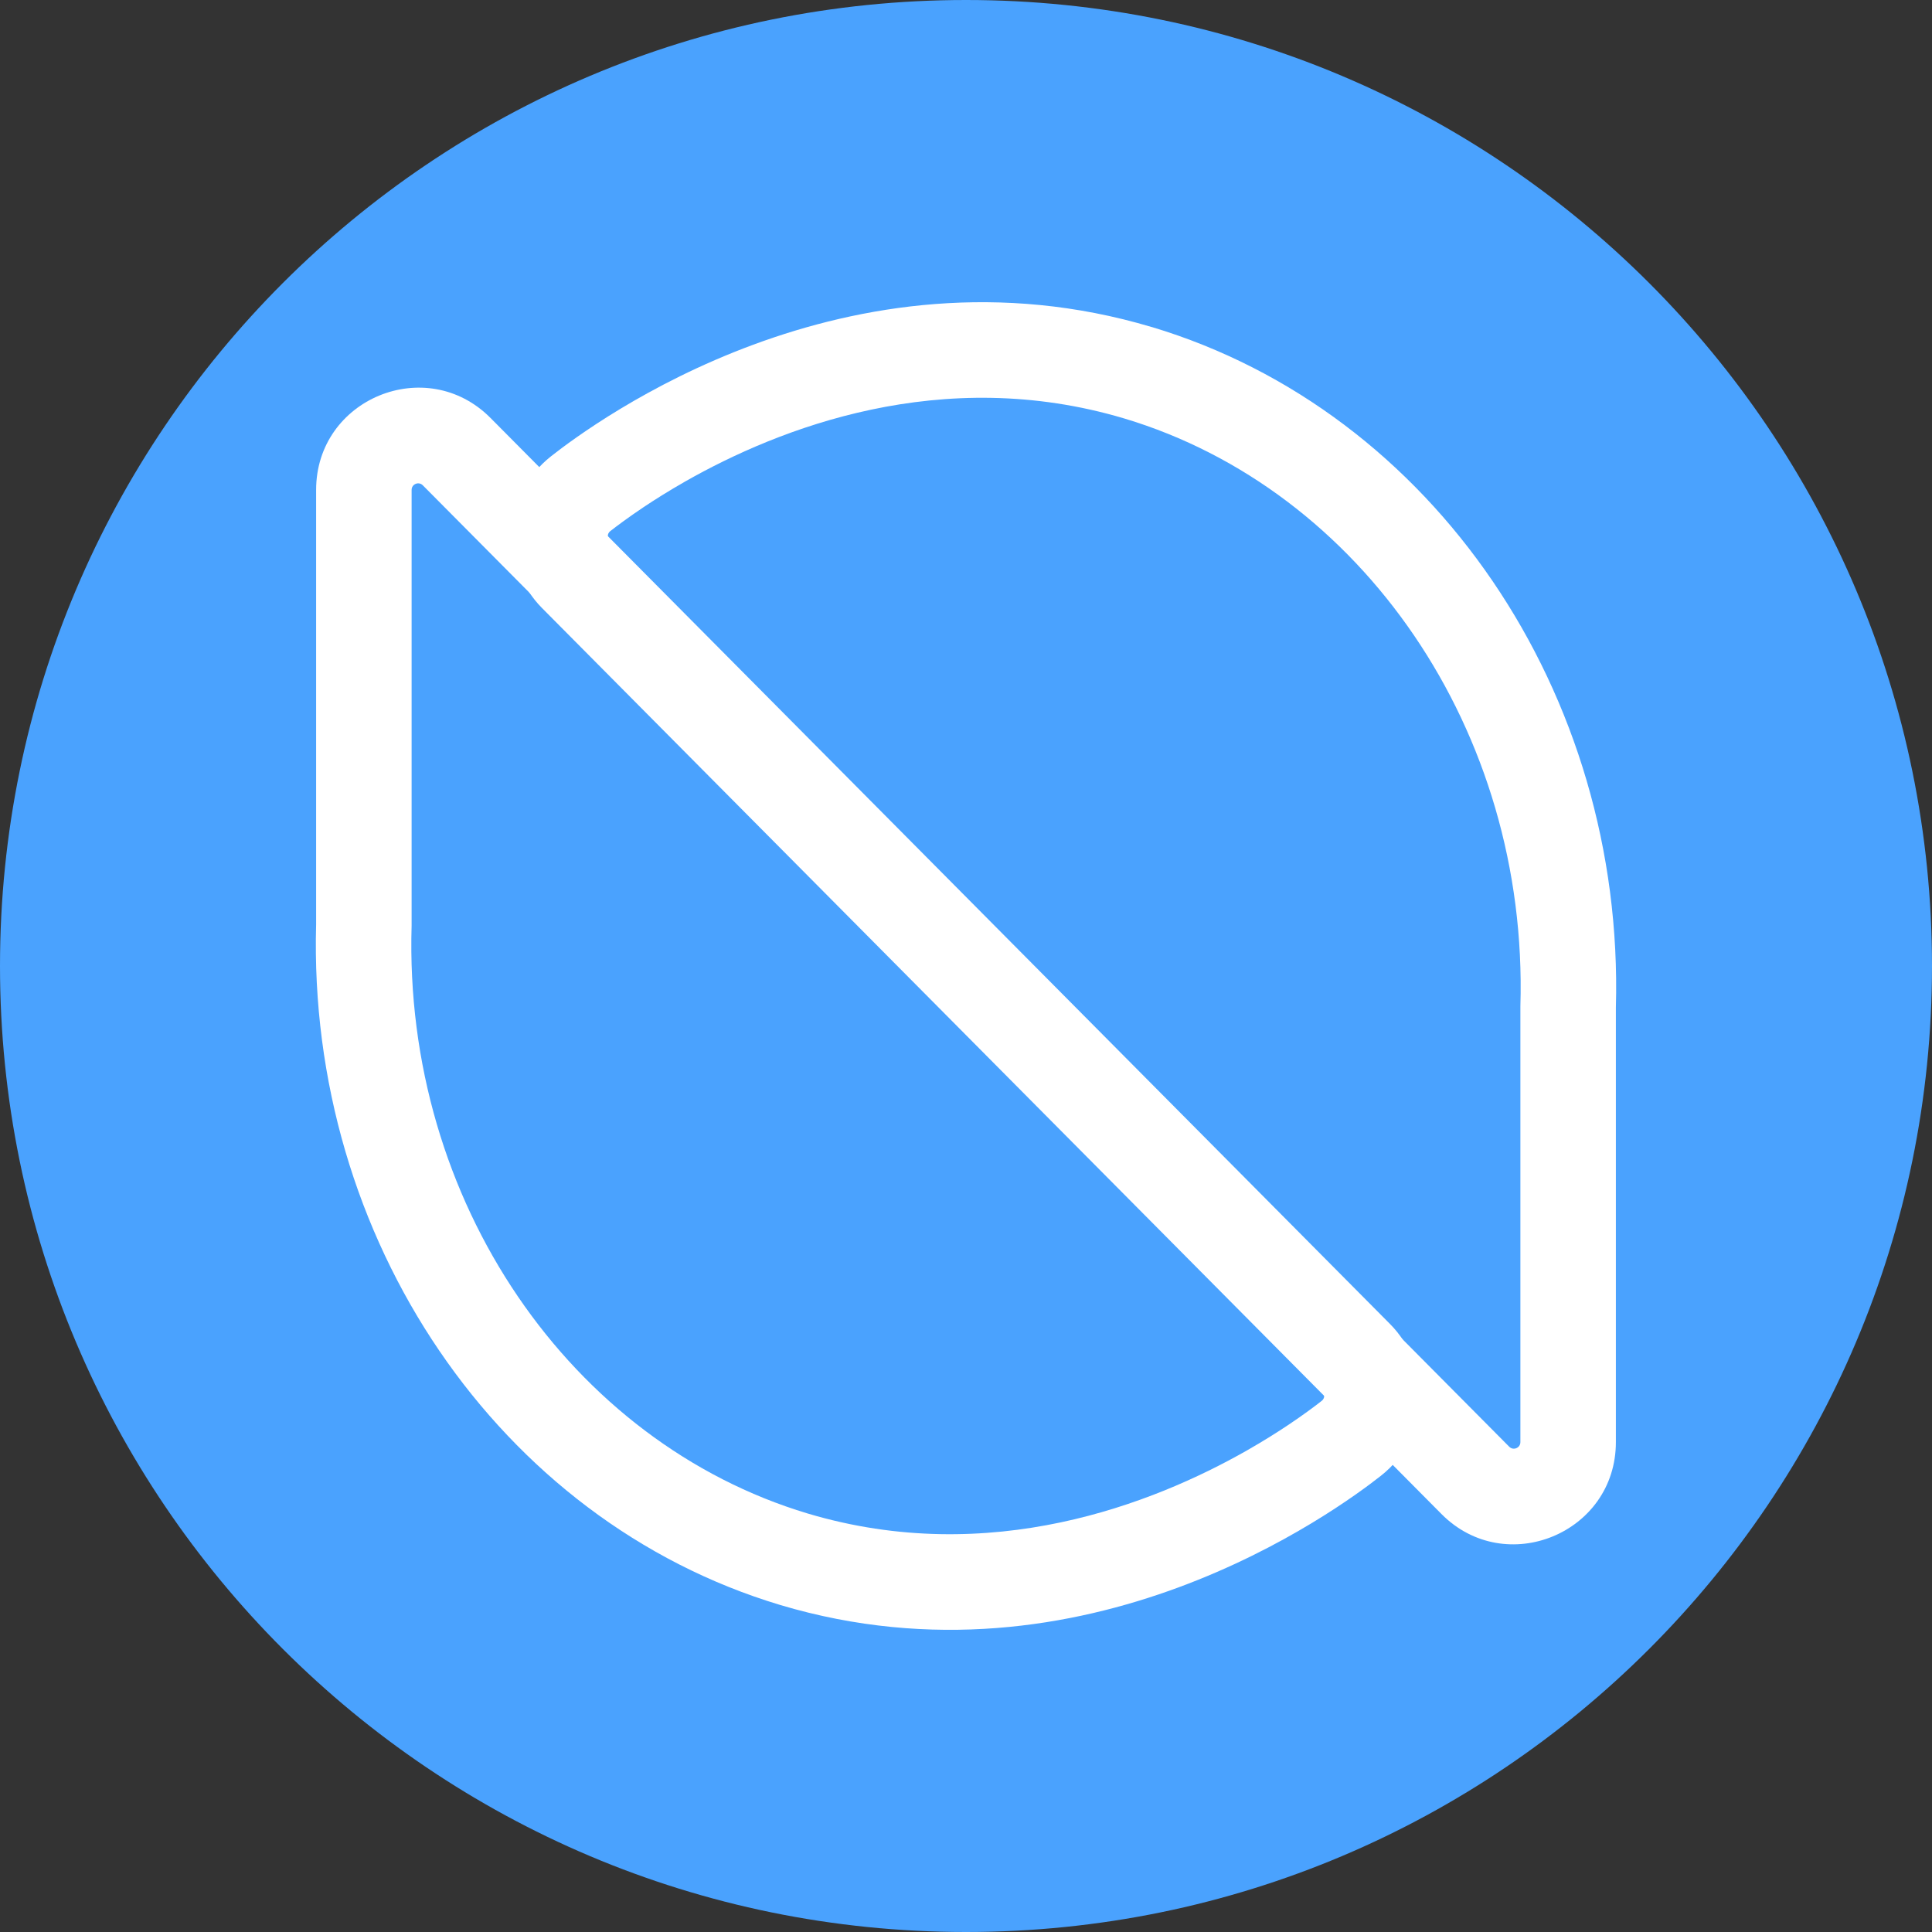
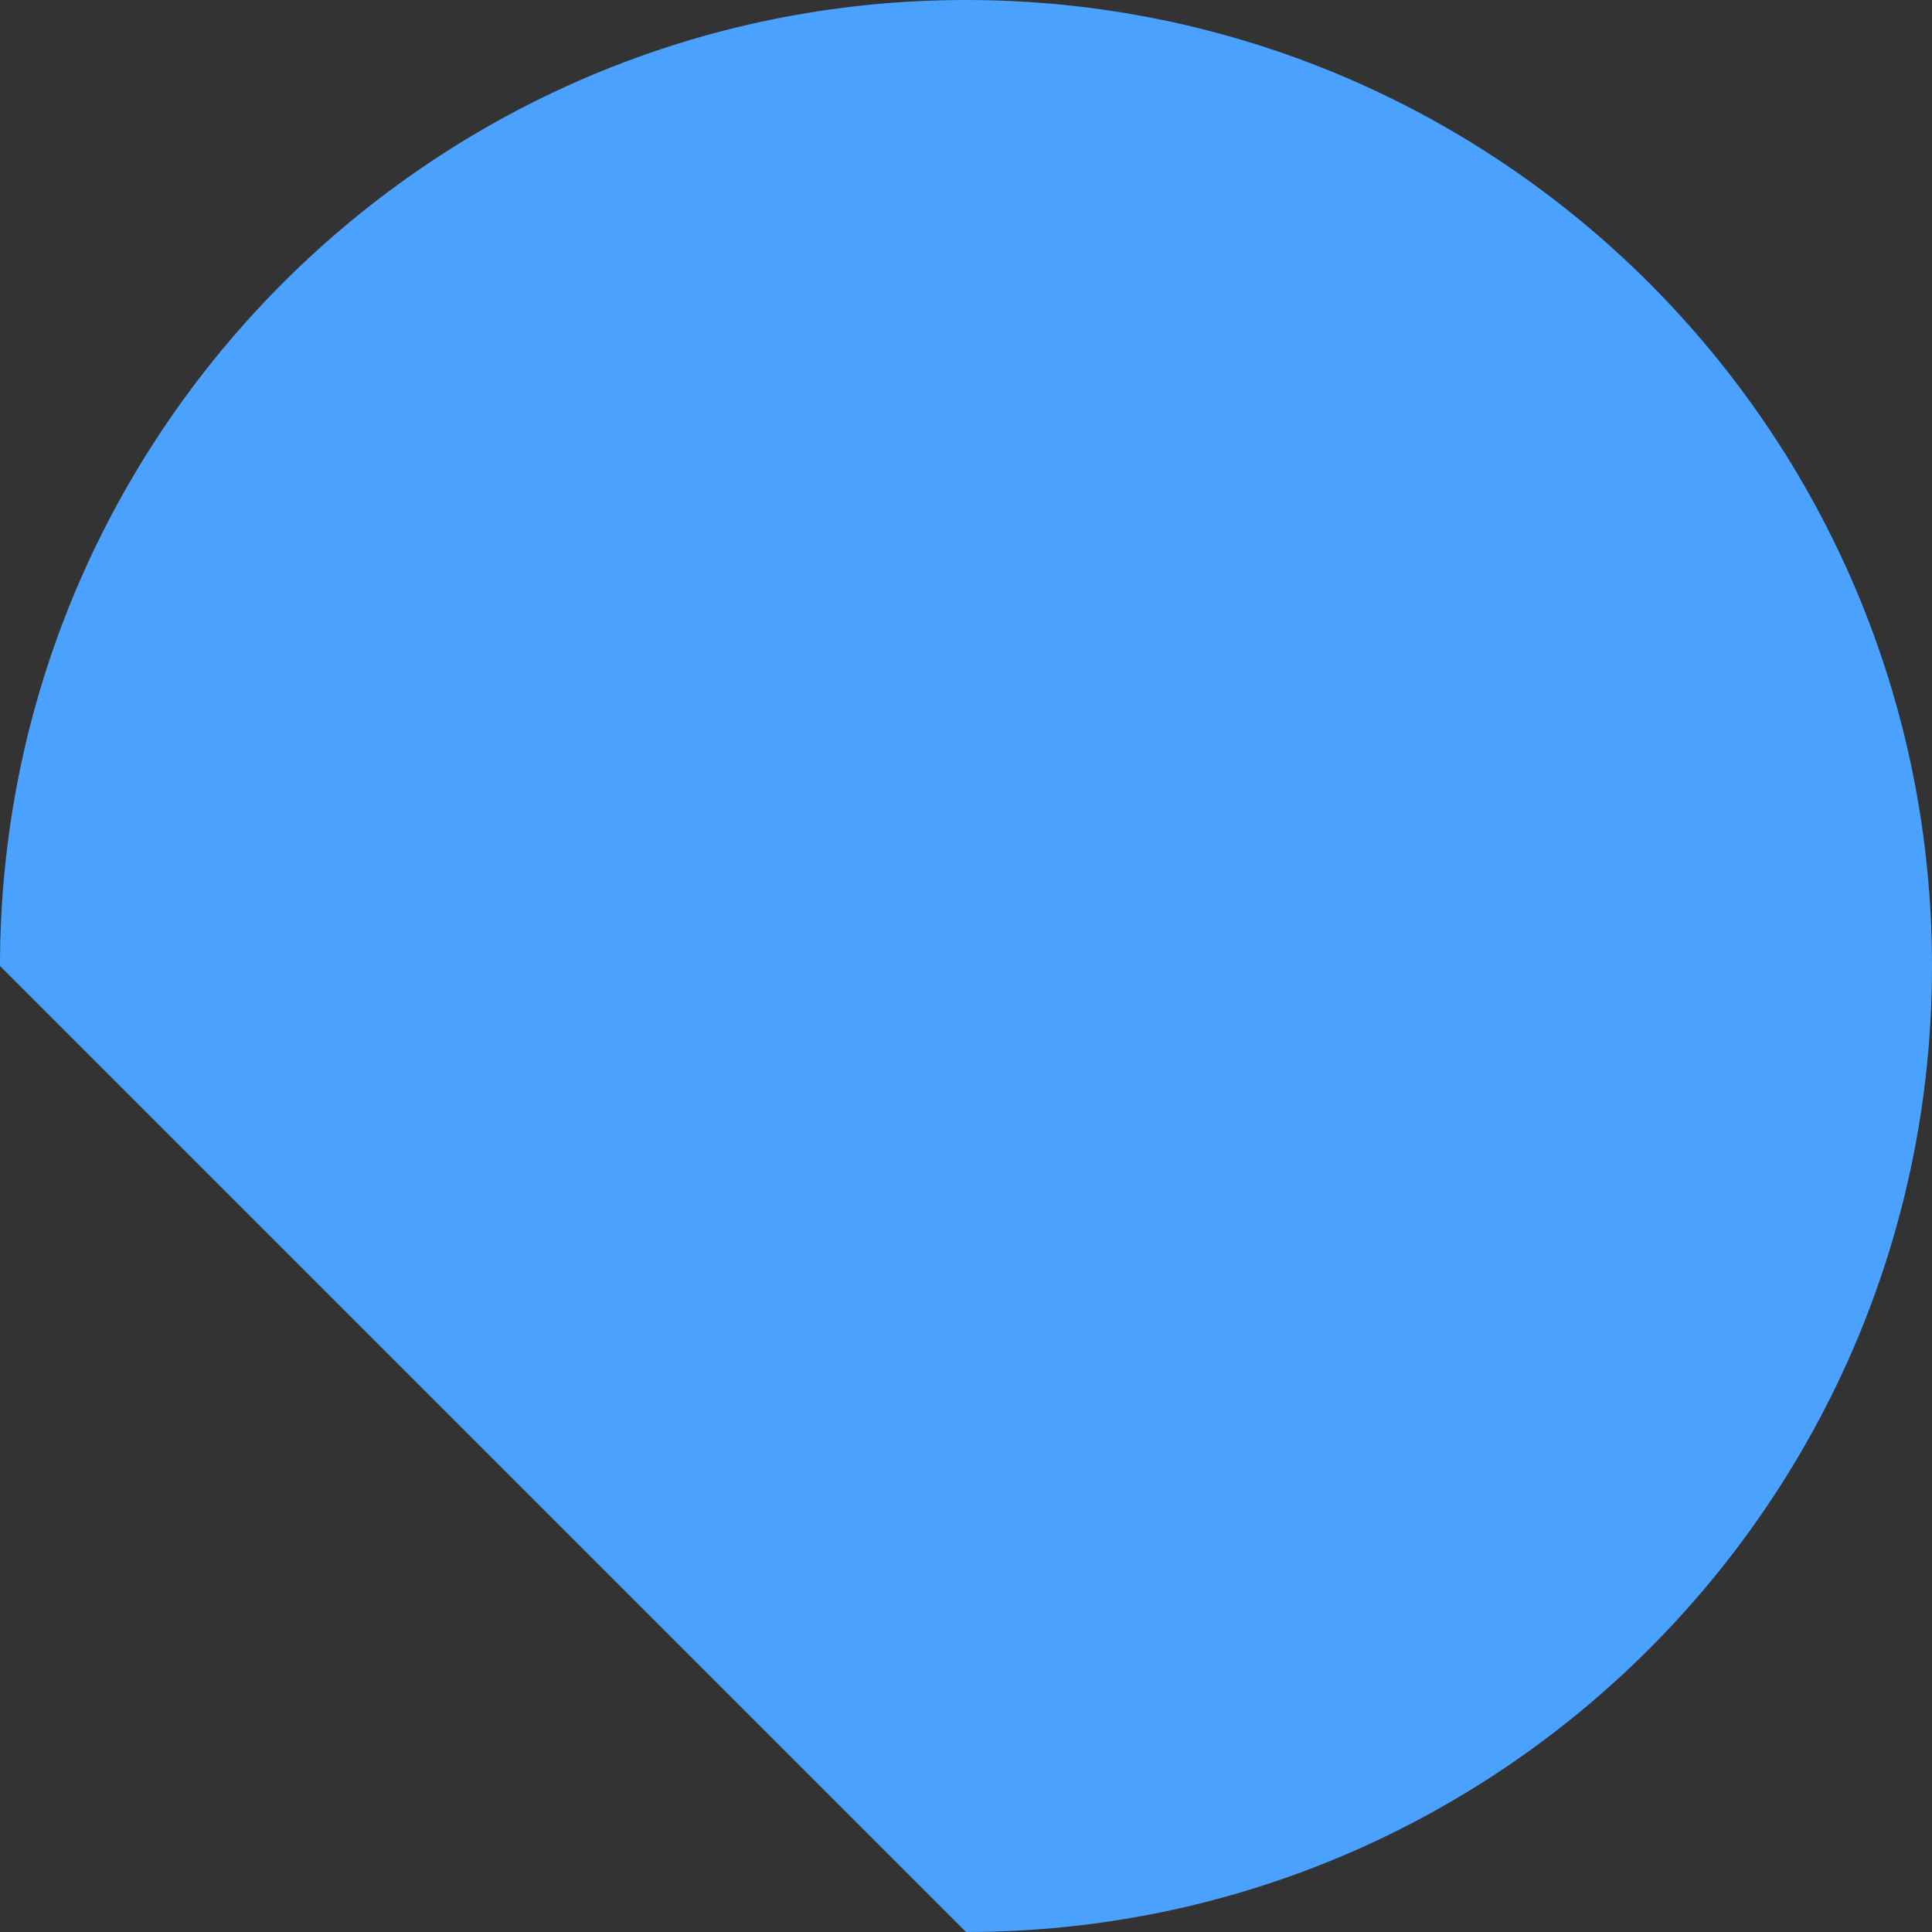
<svg xmlns="http://www.w3.org/2000/svg" width="40" height="40" viewBox="0 0 40 40" fill="none">
  <rect x="0" y="0" width="40" height="40" fill="#333333" stroke="none" />
-   <path d="M20 40C31.046 40 40 31.046 40 20C40 8.954 31.046 0 20 0C8.954 0 0 8.954 0 20C0 31.046 8.954 40 20 40Z" fill="#4AA2FE" />
-   <path fill-rule="evenodd" clip-rule="evenodd" d="M25.811 30.033C23.881 31.13 20.505 32.465 16.721 31.335C11.827 29.866 8.351 24.879 8.522 19.166V10.143C8.522 10.022 8.668 9.962 8.753 10.047L27.377 28.805C27.433 28.861 27.429 28.953 27.366 29.002C27.23 29.109 26.996 29.285 26.678 29.498C26.439 29.658 26.152 29.838 25.823 30.026C25.819 30.028 25.815 30.031 25.811 30.033ZM6.545 19.137C6.364 25.641 10.326 31.48 16.152 33.229L16.155 33.23C22.468 35.114 27.688 31.263 28.588 30.556C29.627 29.74 29.627 28.265 28.779 27.412L10.156 8.654C8.828 7.316 6.545 8.257 6.545 10.143V19.137Z" fill="white" />
-   <path fill-rule="evenodd" clip-rule="evenodd" d="M14.189 9.967C16.119 8.87 19.495 7.535 23.28 8.665C28.173 10.134 31.649 15.121 31.478 20.834V29.858C31.478 29.978 31.332 30.039 31.247 29.953L12.623 11.195C12.567 11.139 12.571 11.047 12.633 10.998C12.77 10.891 13.004 10.715 13.322 10.502C13.561 10.342 13.848 10.162 14.177 9.974C14.181 9.972 14.185 9.969 14.189 9.967ZM33.455 20.863C33.637 14.359 29.674 8.52 23.848 6.771L23.845 6.771C17.533 4.886 12.312 8.737 11.412 9.444C10.373 10.26 10.374 11.735 11.221 12.588L29.844 31.346C31.172 32.684 33.455 31.743 33.455 29.858V20.863Z" fill="white" />
+   <path d="M20 40C31.046 40 40 31.046 40 20C40 8.954 31.046 0 20 0C8.954 0 0 8.954 0 20Z" fill="#4AA2FE" />
</svg>